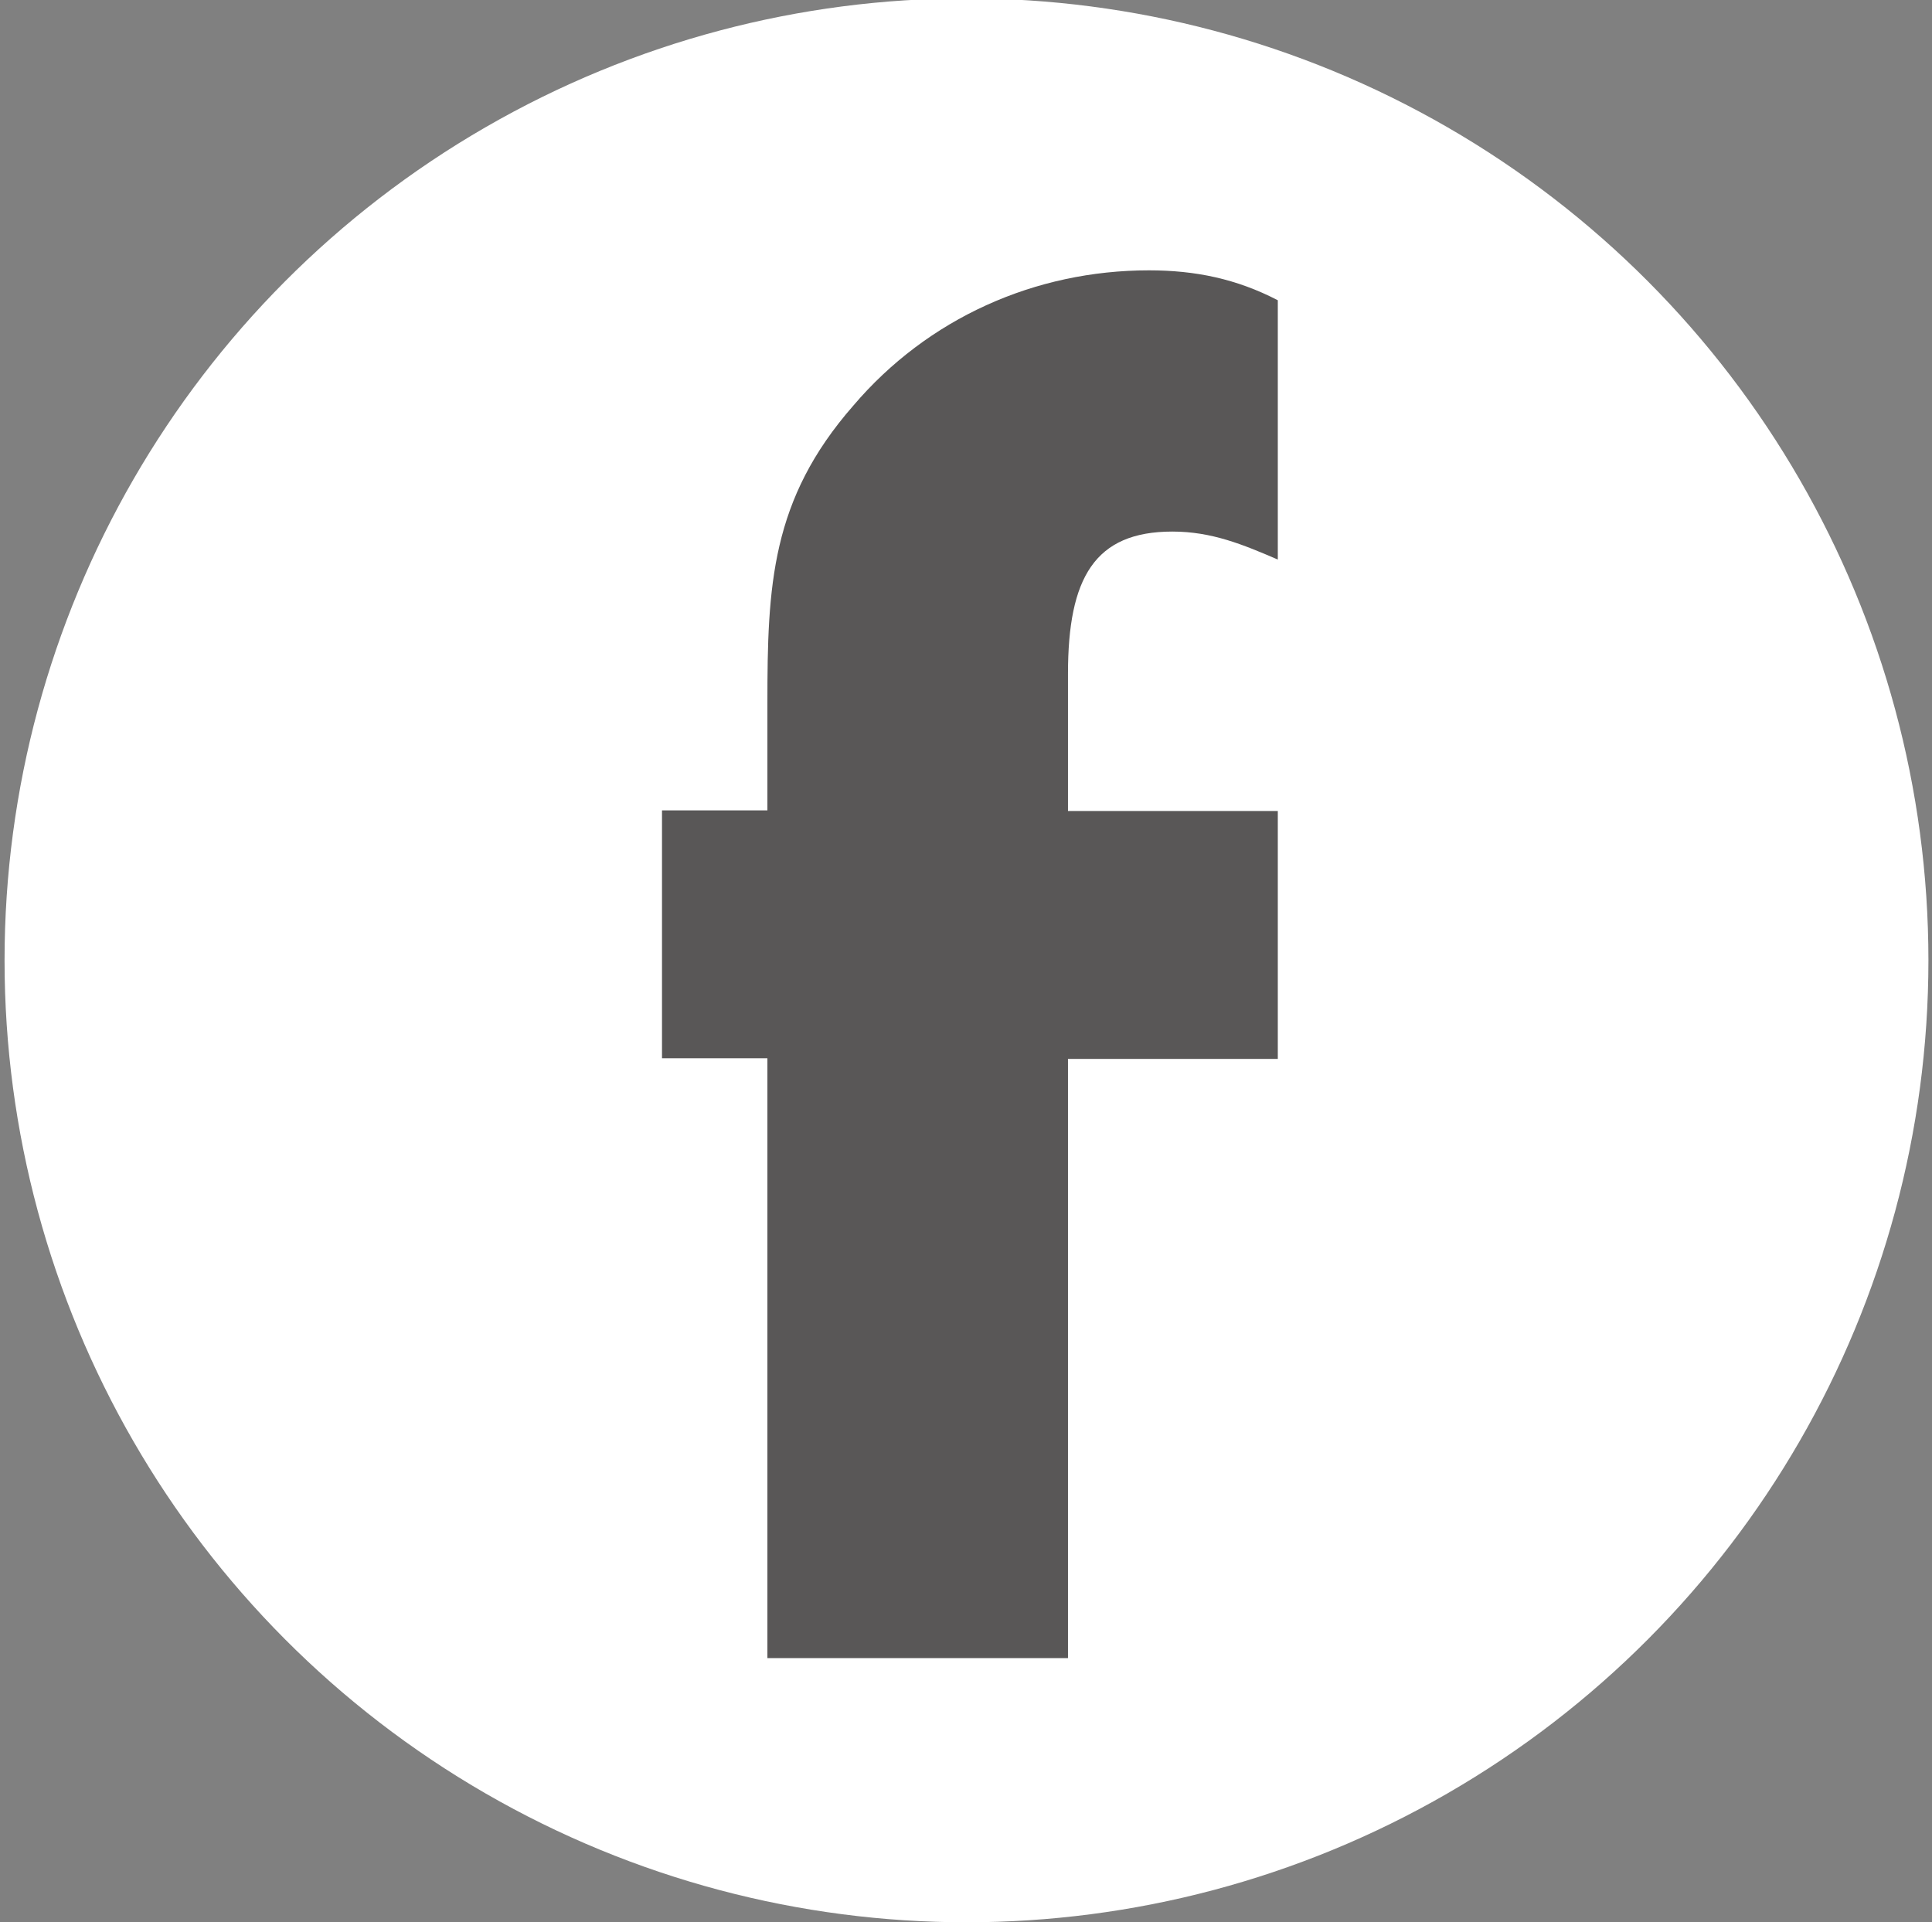
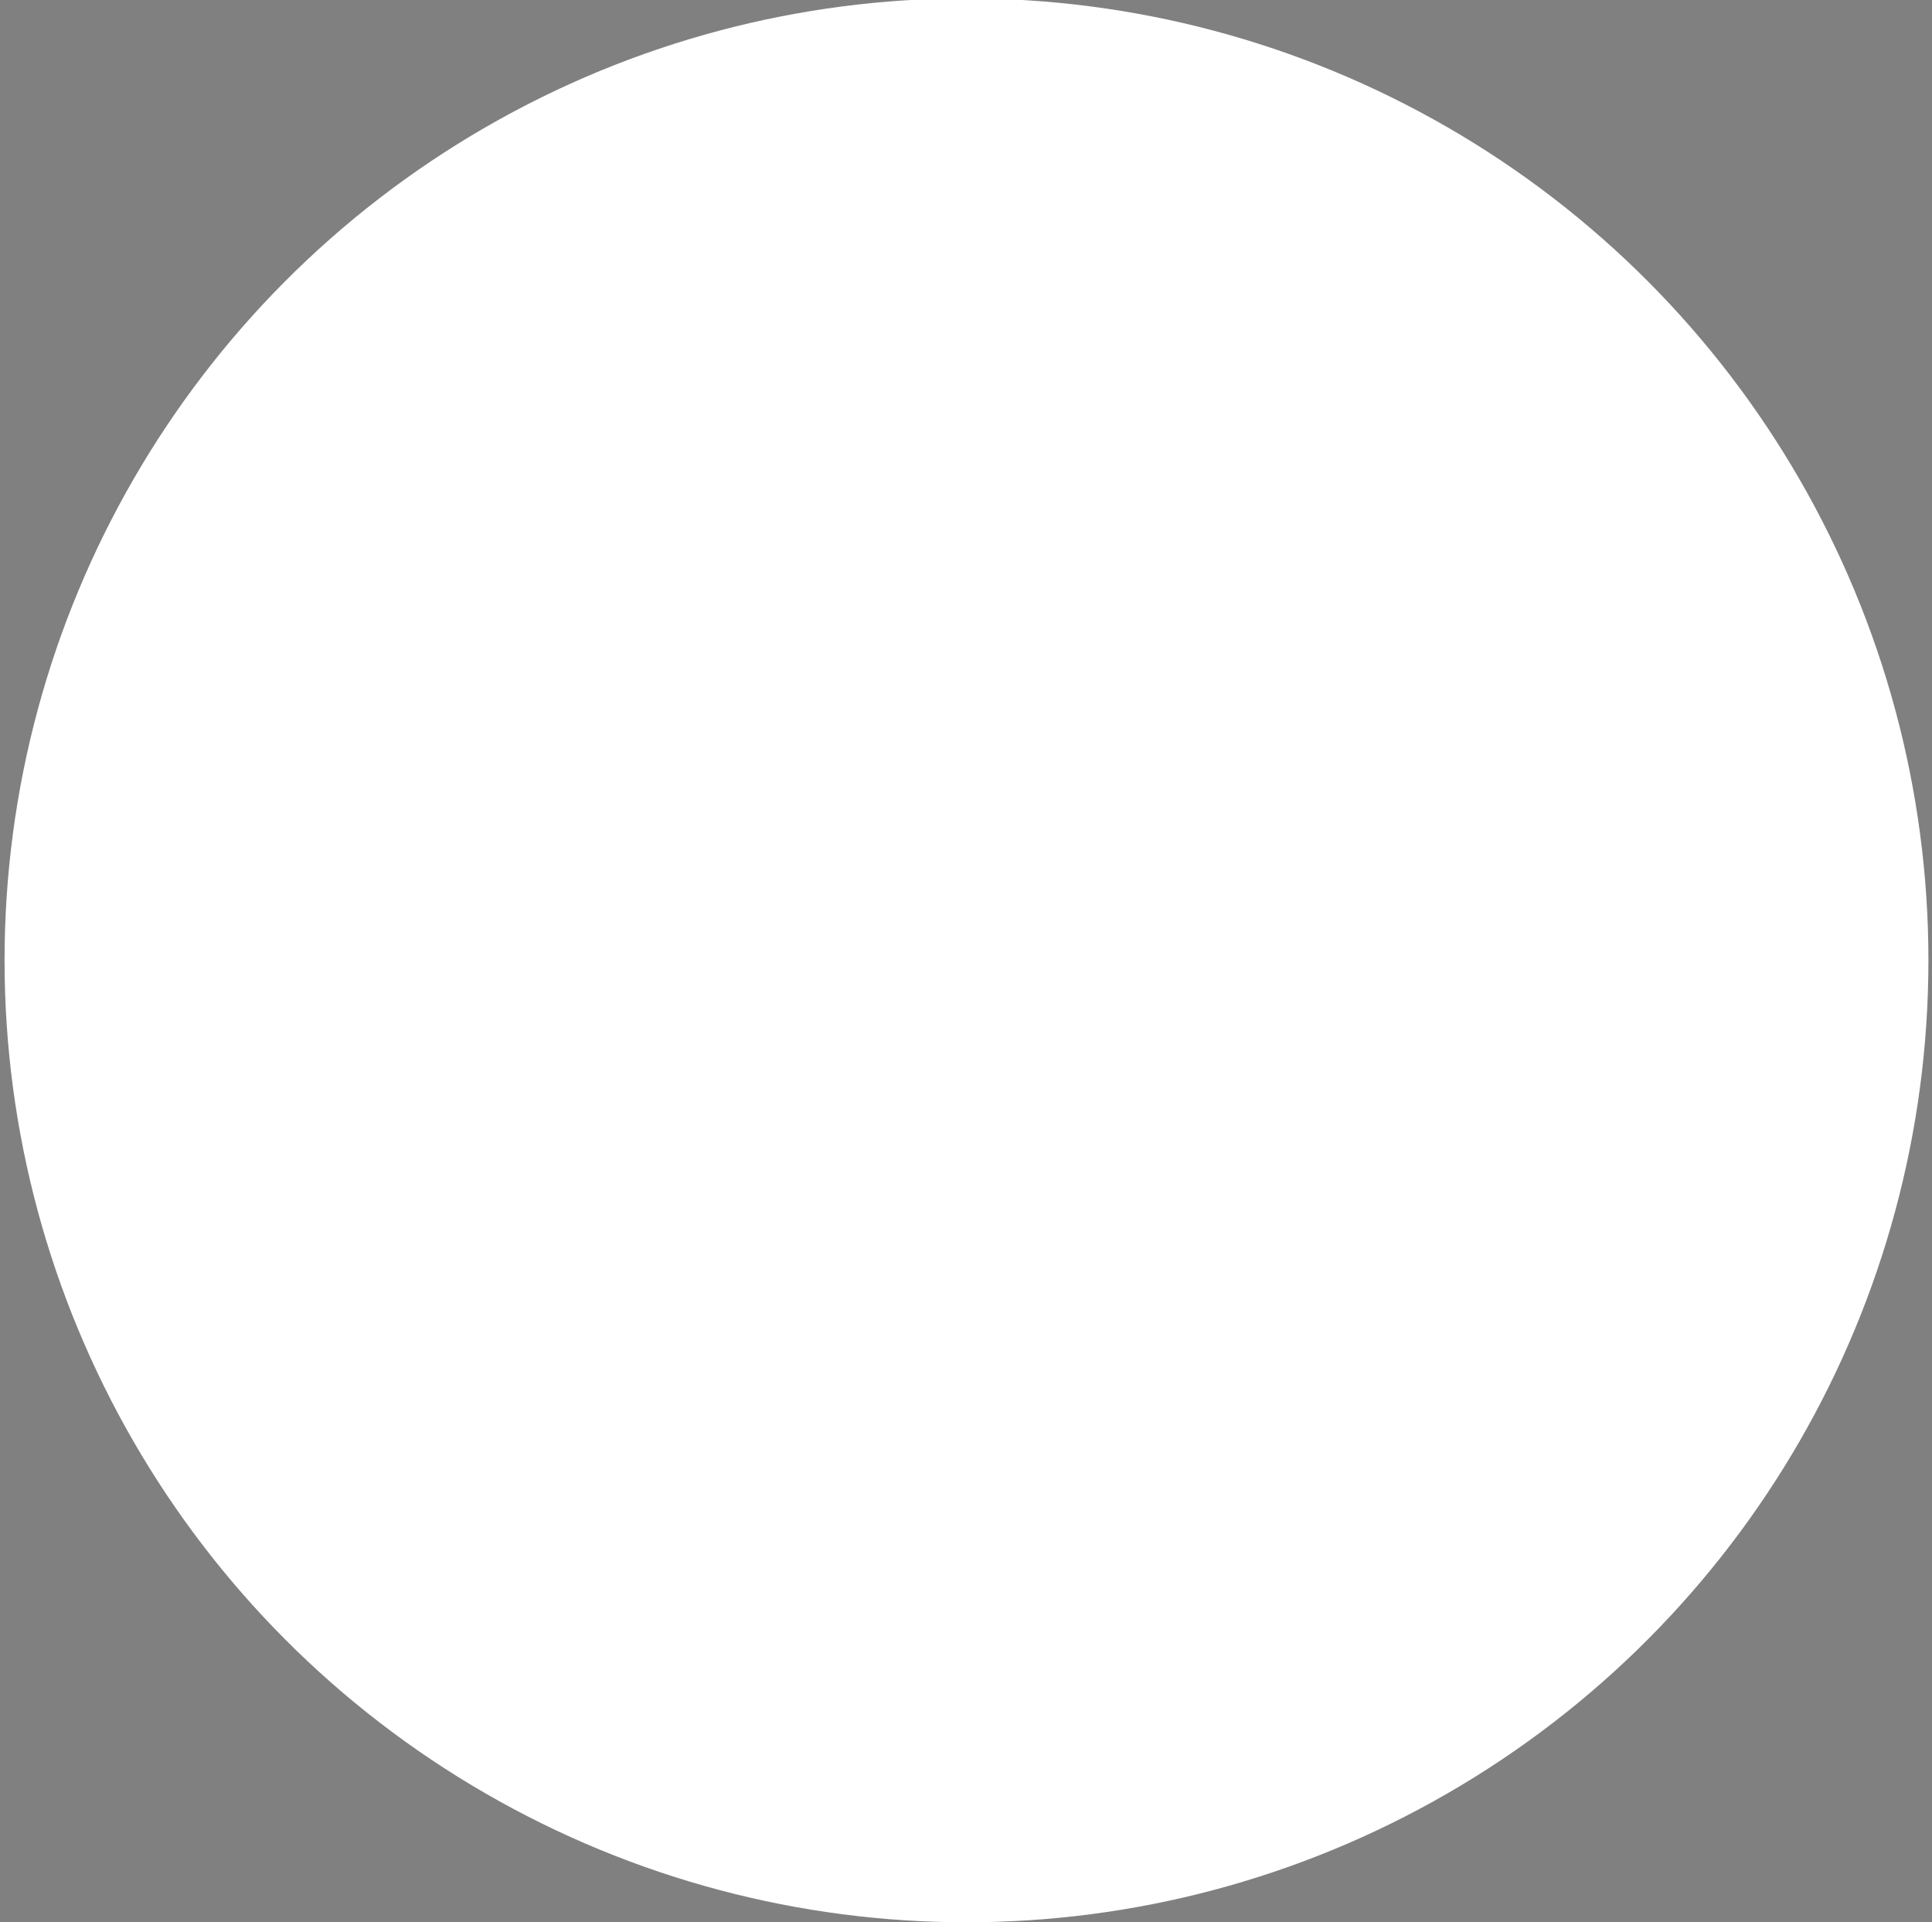
<svg xmlns="http://www.w3.org/2000/svg" version="1.1" id="レイヤー_1" x="0px" y="0px" viewBox="248 0 593.9 590.9" enable-background="new 248 0 593.9 590.9" xml:space="preserve">
  <rect x="248" y="0" width="593.9" height="590.9" fill="#808080" stroke="none" />
  <circle fill="#FFFFFF" cx="545.1" cy="295.2" r="295.7" />
  <g>
-     <path fill="#595757" d="M576.4,509.7h-92.5V325.3h-32.4v-76.2h32.4v-33c0-36.1,1.1-62.5,26.4-91.4c22.9-26.9,55.9-41.6,90.9-41.6   c14.2,0,26.9,2.6,39.6,9.2V172c-10.7-4.6-20.3-8.6-32.4-8.6c-23.9,0-32.1,14.2-32.1,43.7v42.2h64.5v76.2h-64.5v184.2H576.4z" />
-   </g>
+     </g>
</svg>